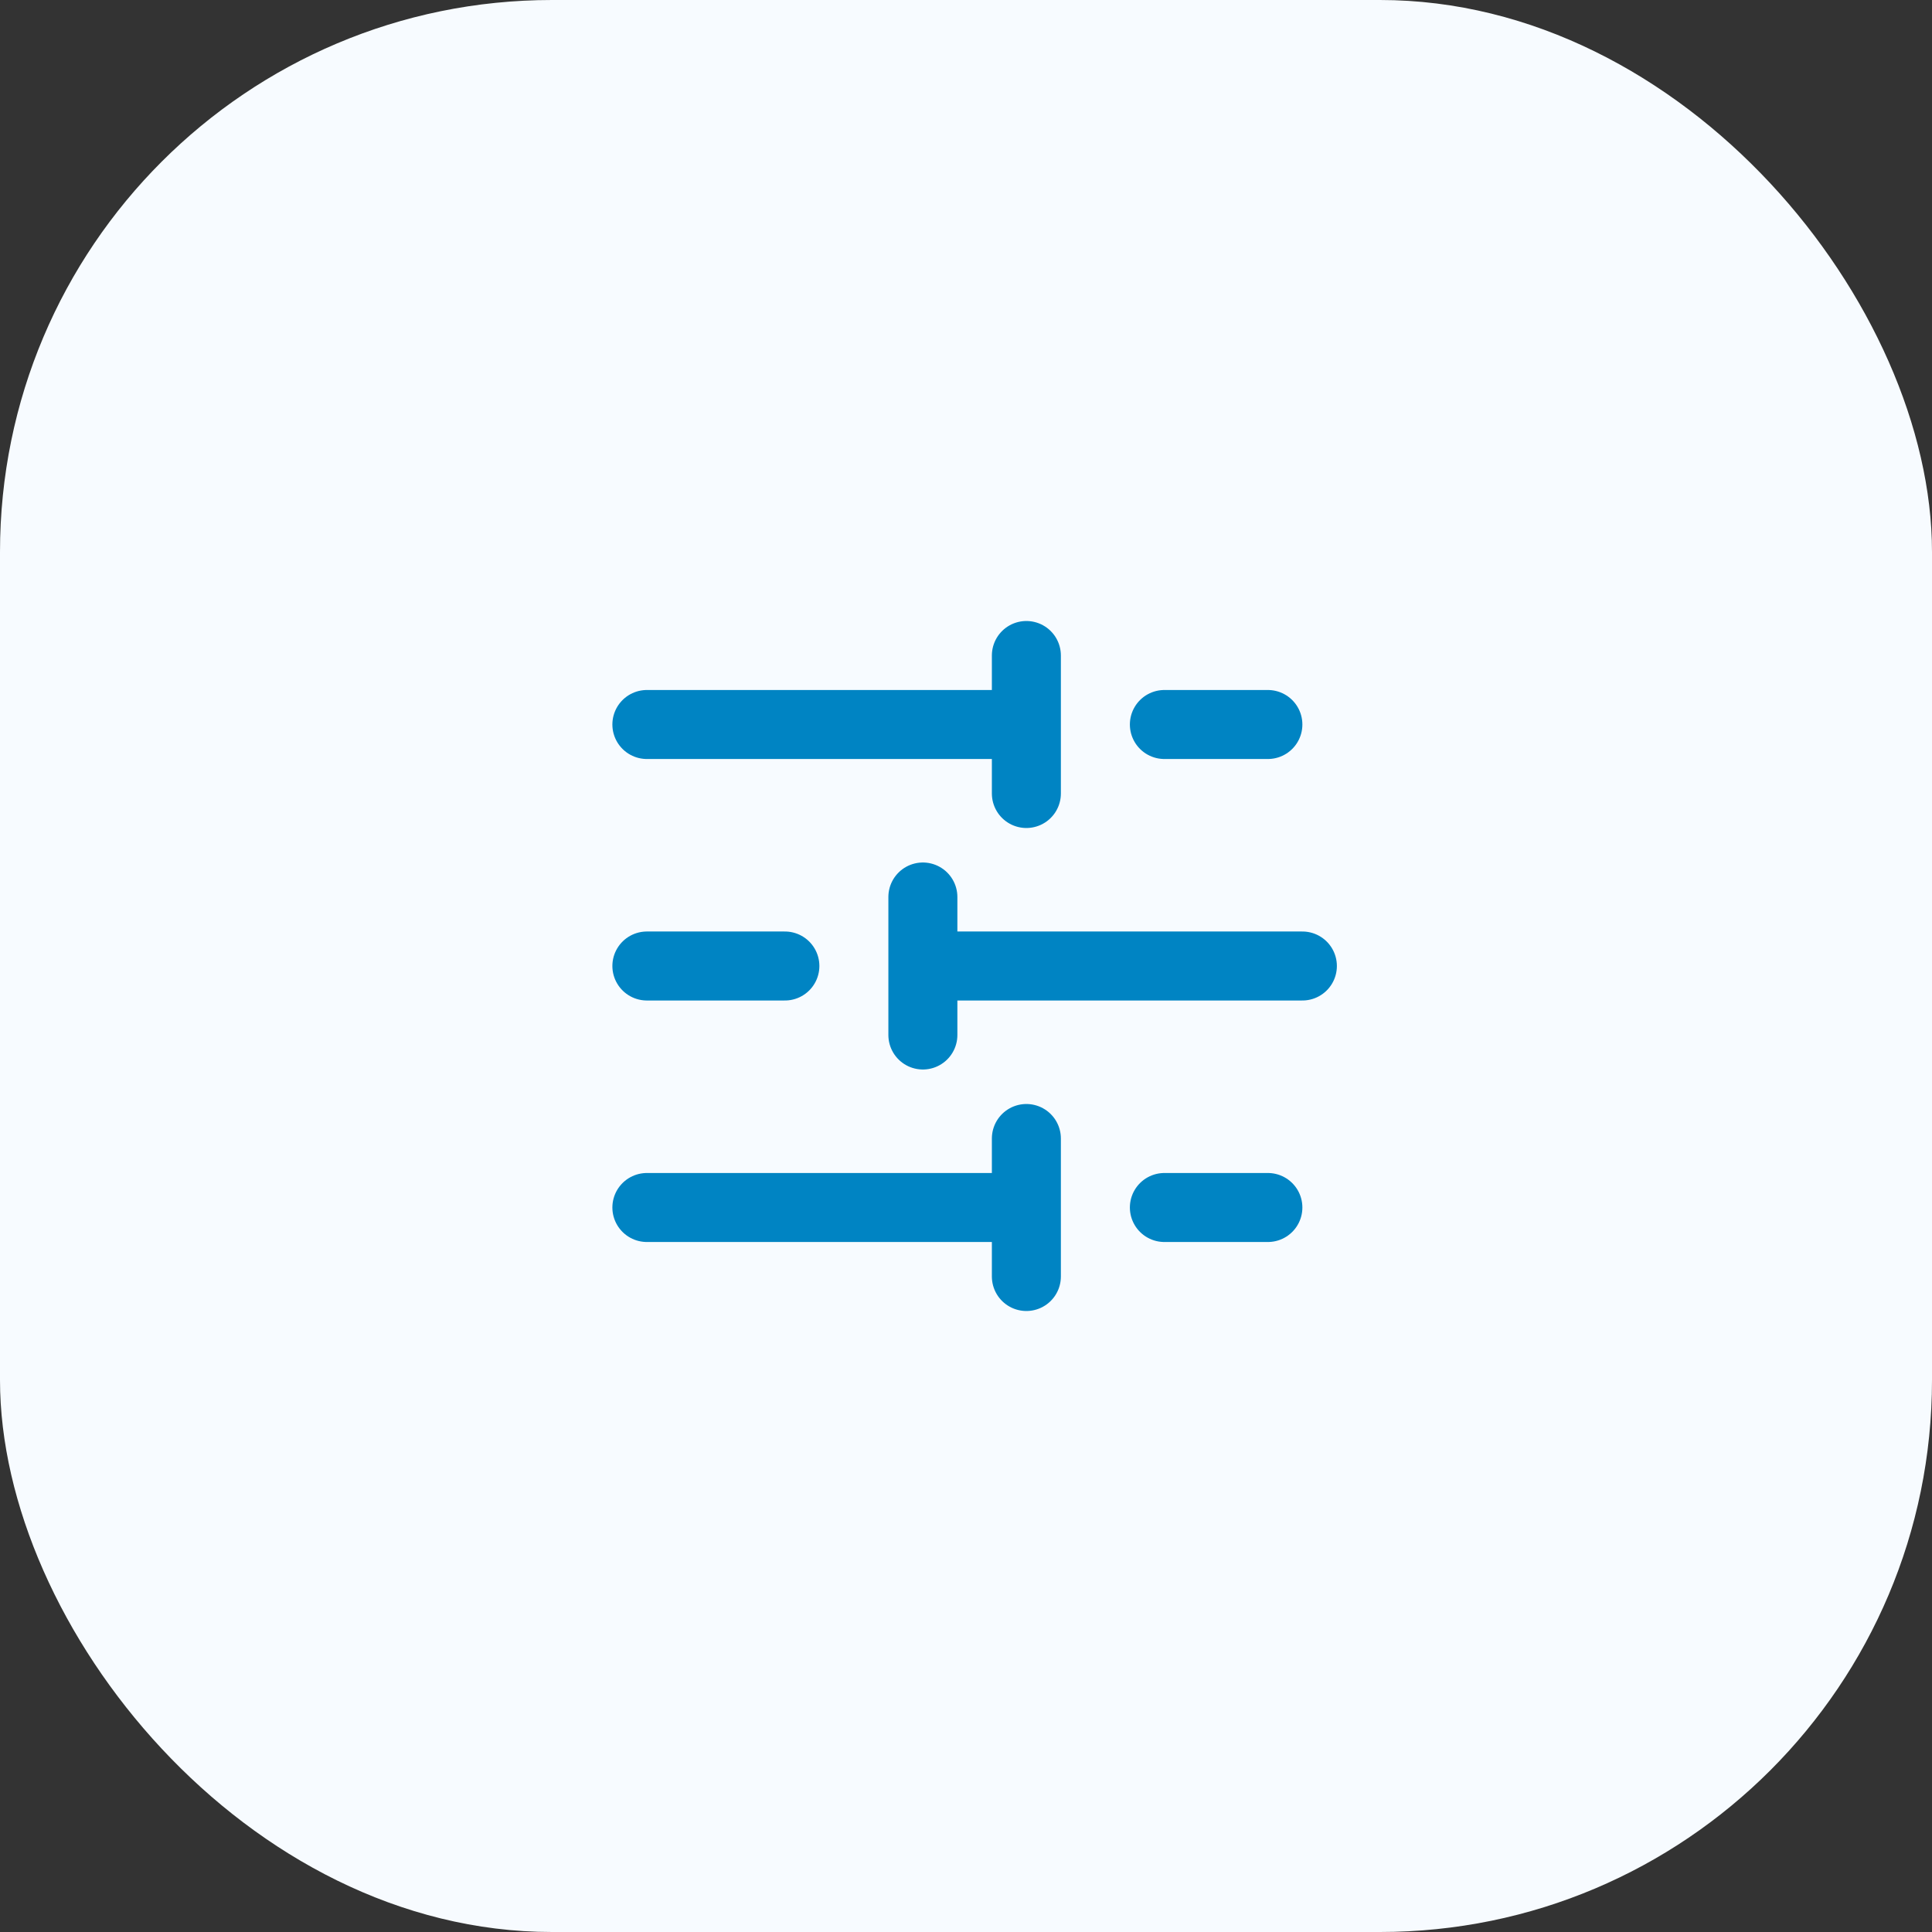
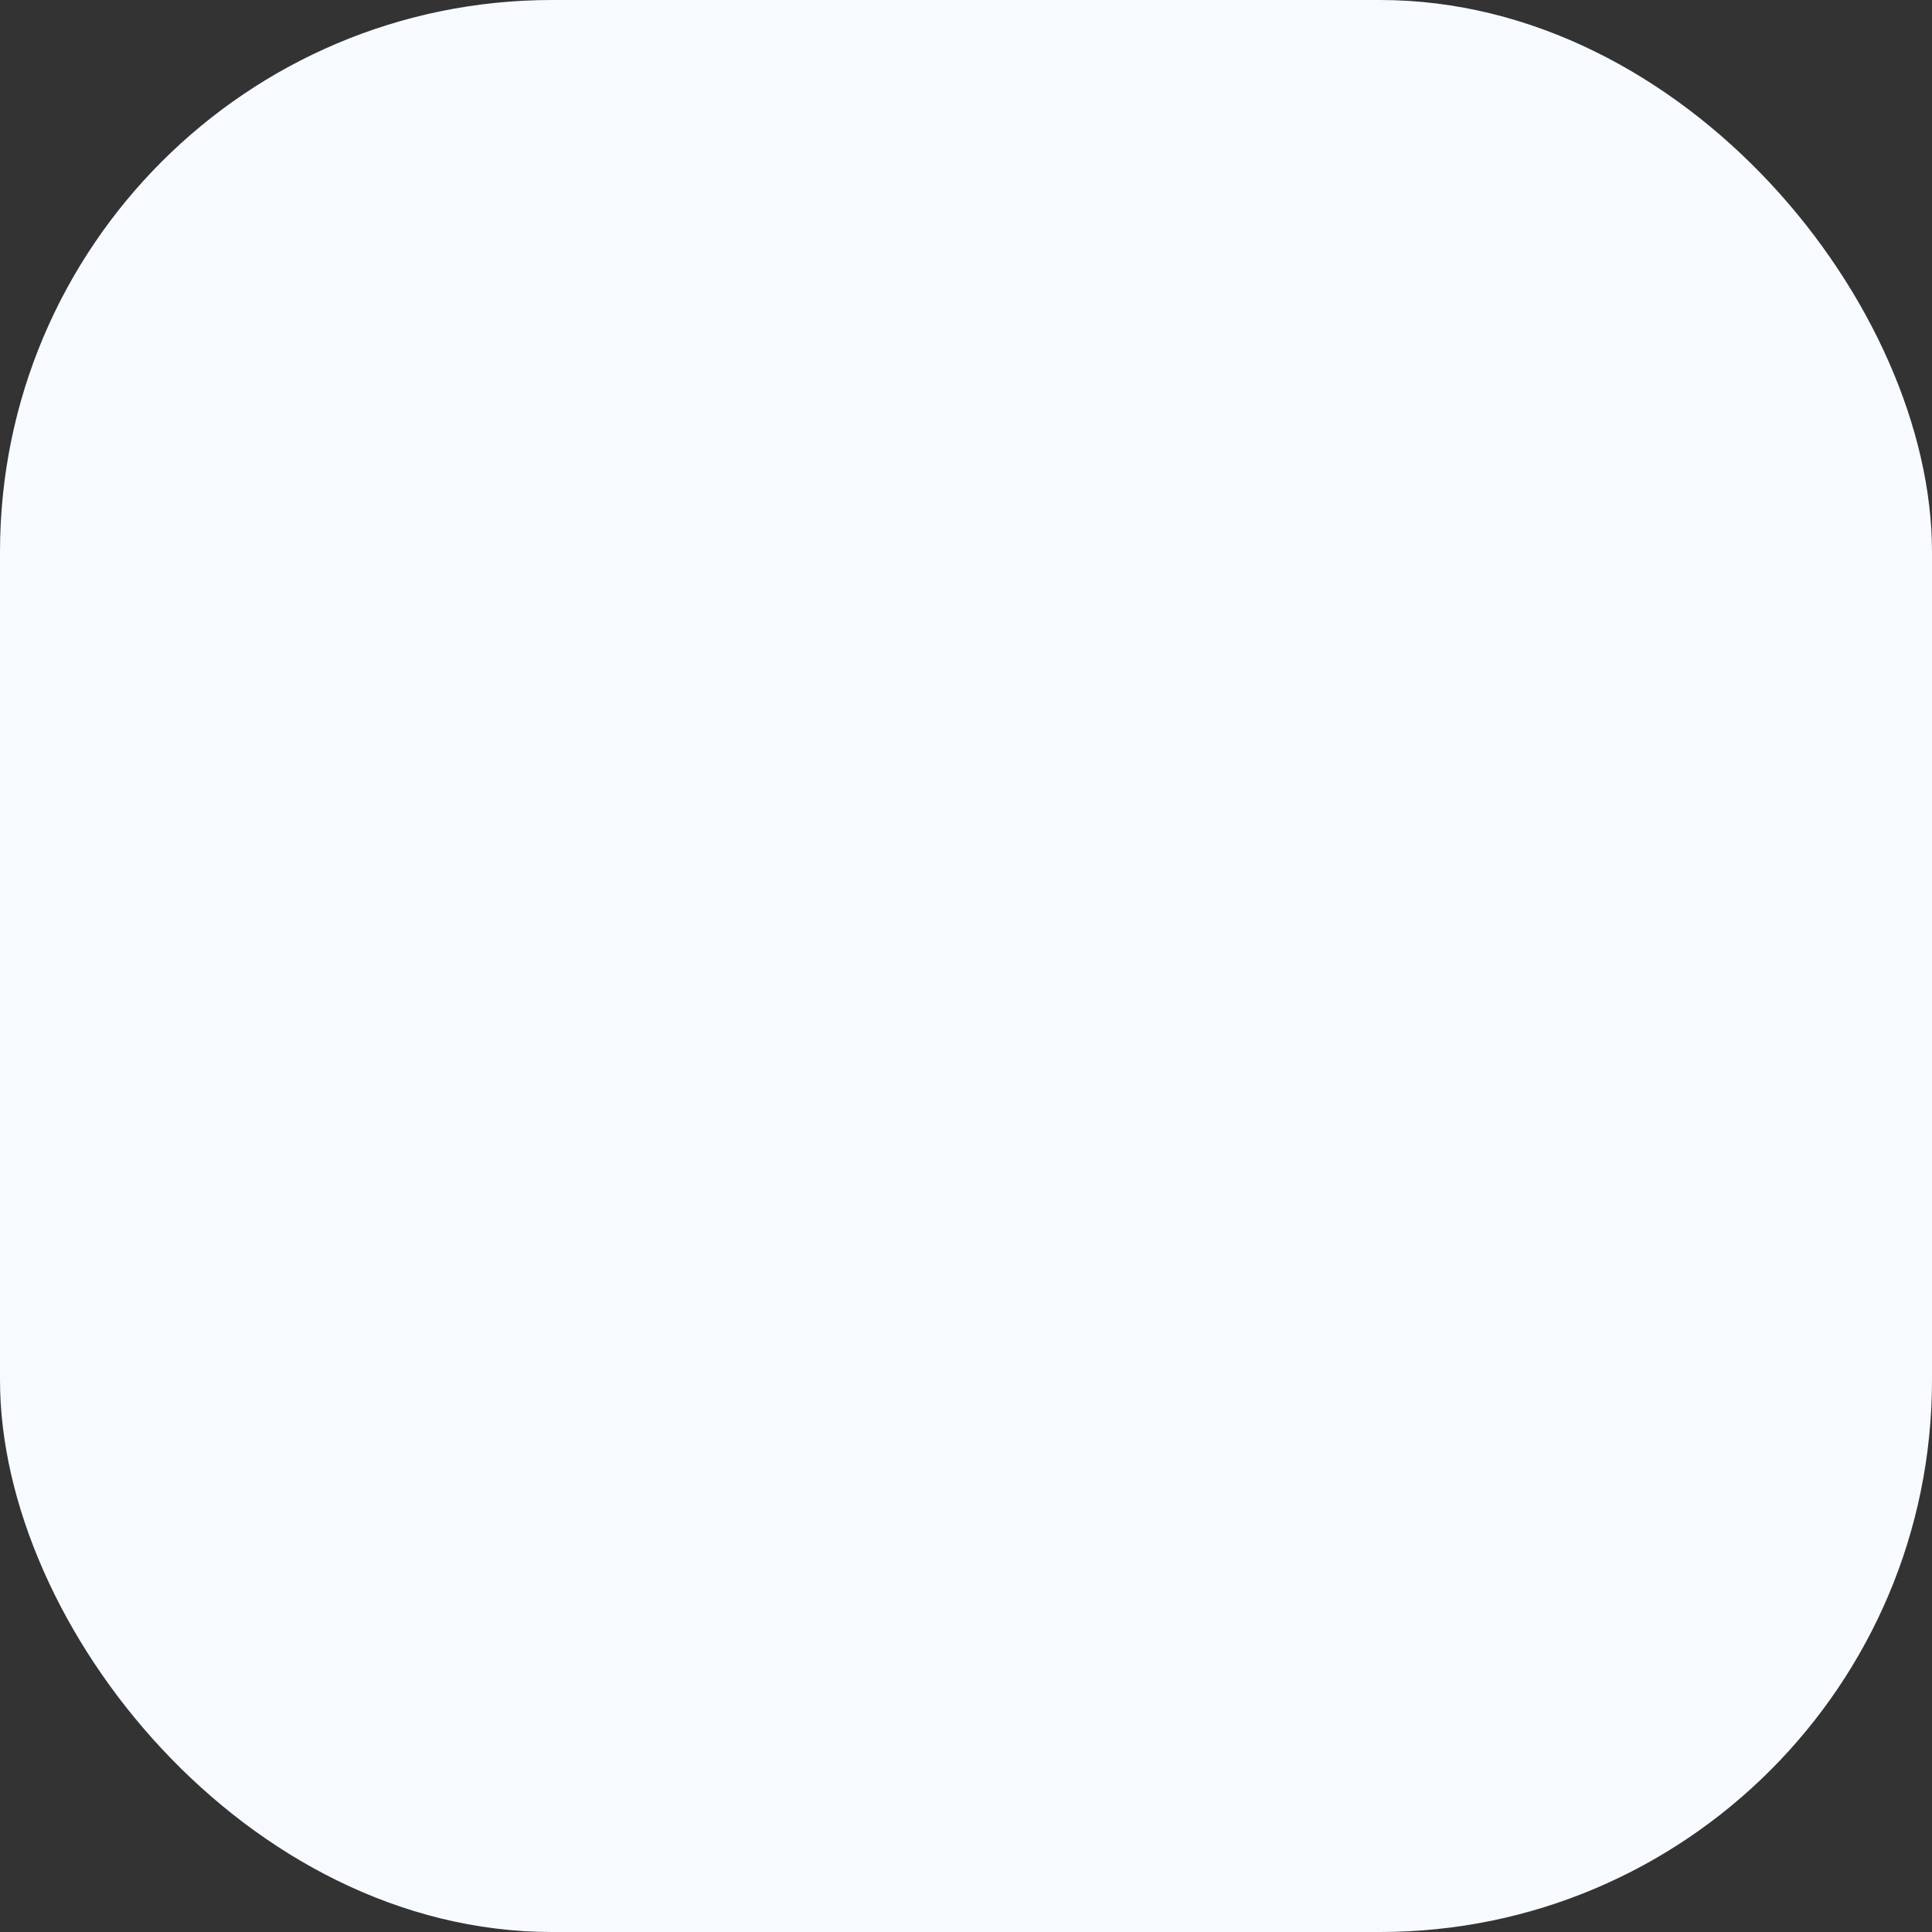
<svg xmlns="http://www.w3.org/2000/svg" width="56" height="56" viewBox="0 0 56 56" fill="none">
  <rect x="0" y="0" width="56" height="56" fill="#333333" stroke="none" />
  <rect width="56" height="56" rx="16" fill="#F7FBFF" />
-   <path d="M36.75 21H33.75M29.75 19V23M29.75 21H18.75M22.75 28H18.75M26.75 26V30M37.75 28H26.75M36.75 35H33.75M29.75 33V37M29.75 35H18.75" stroke="#0084C3" stroke-width="2" stroke-linecap="round" stroke-linejoin="round" />
</svg>